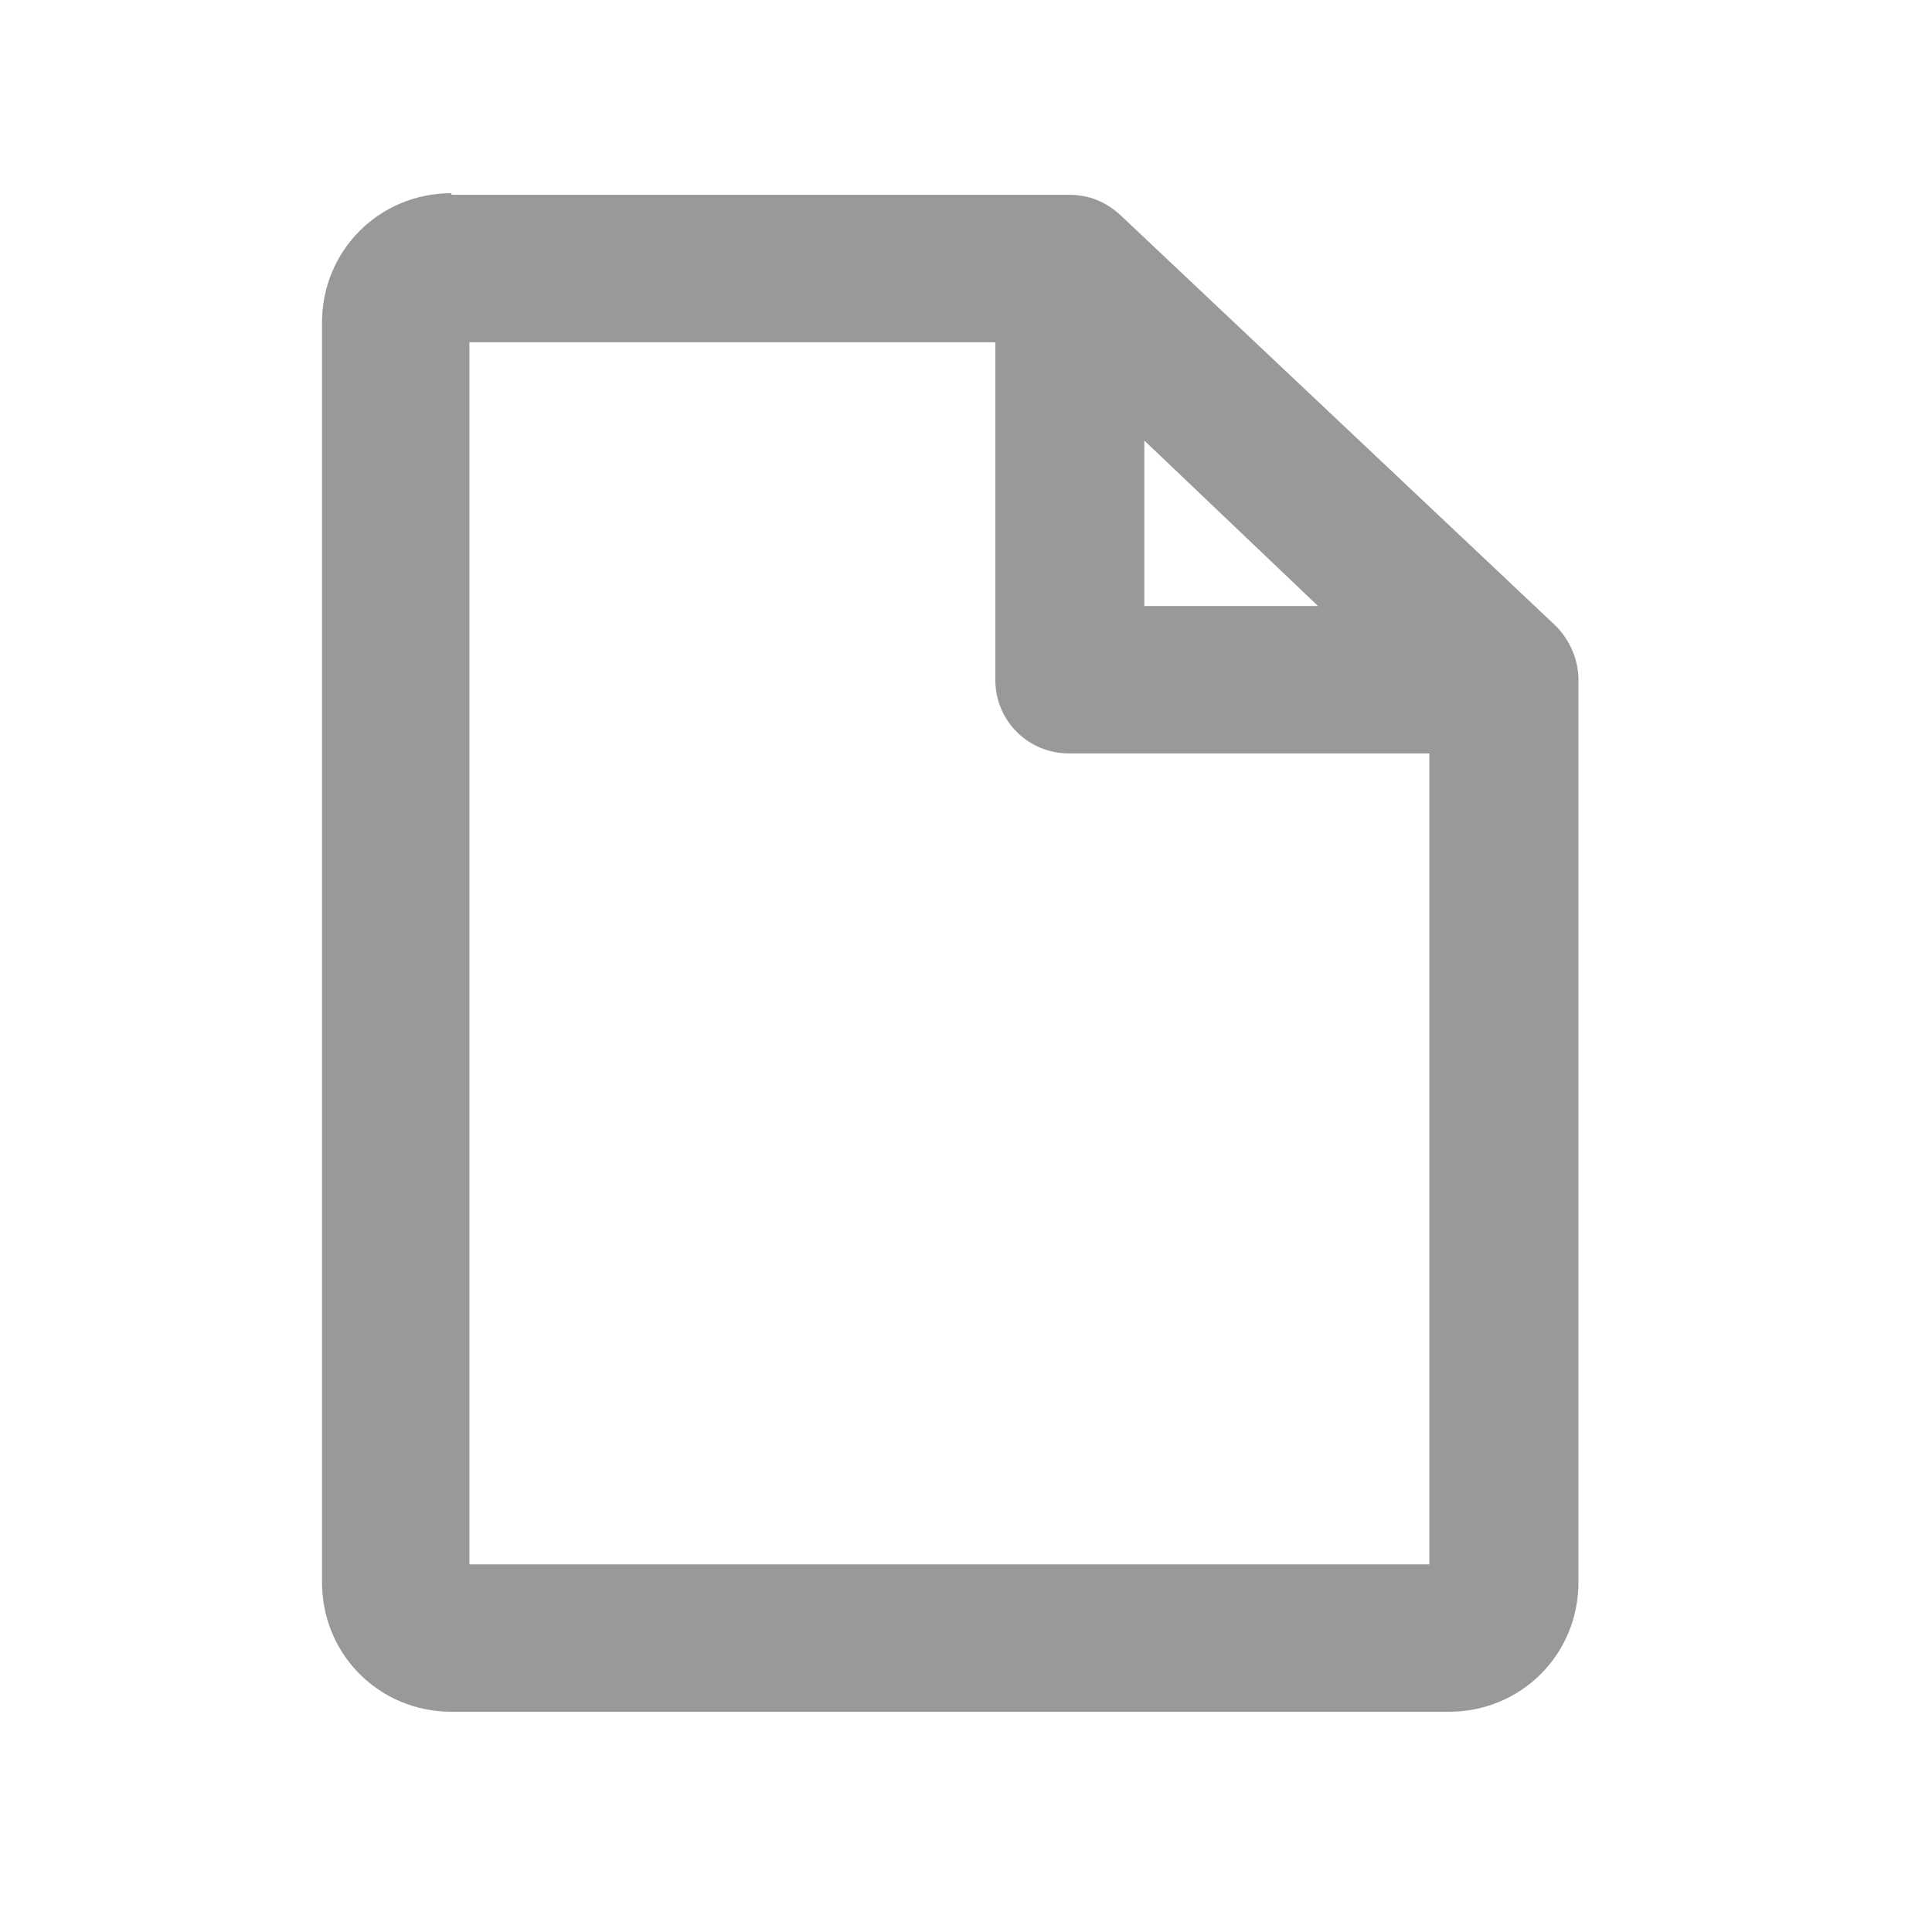
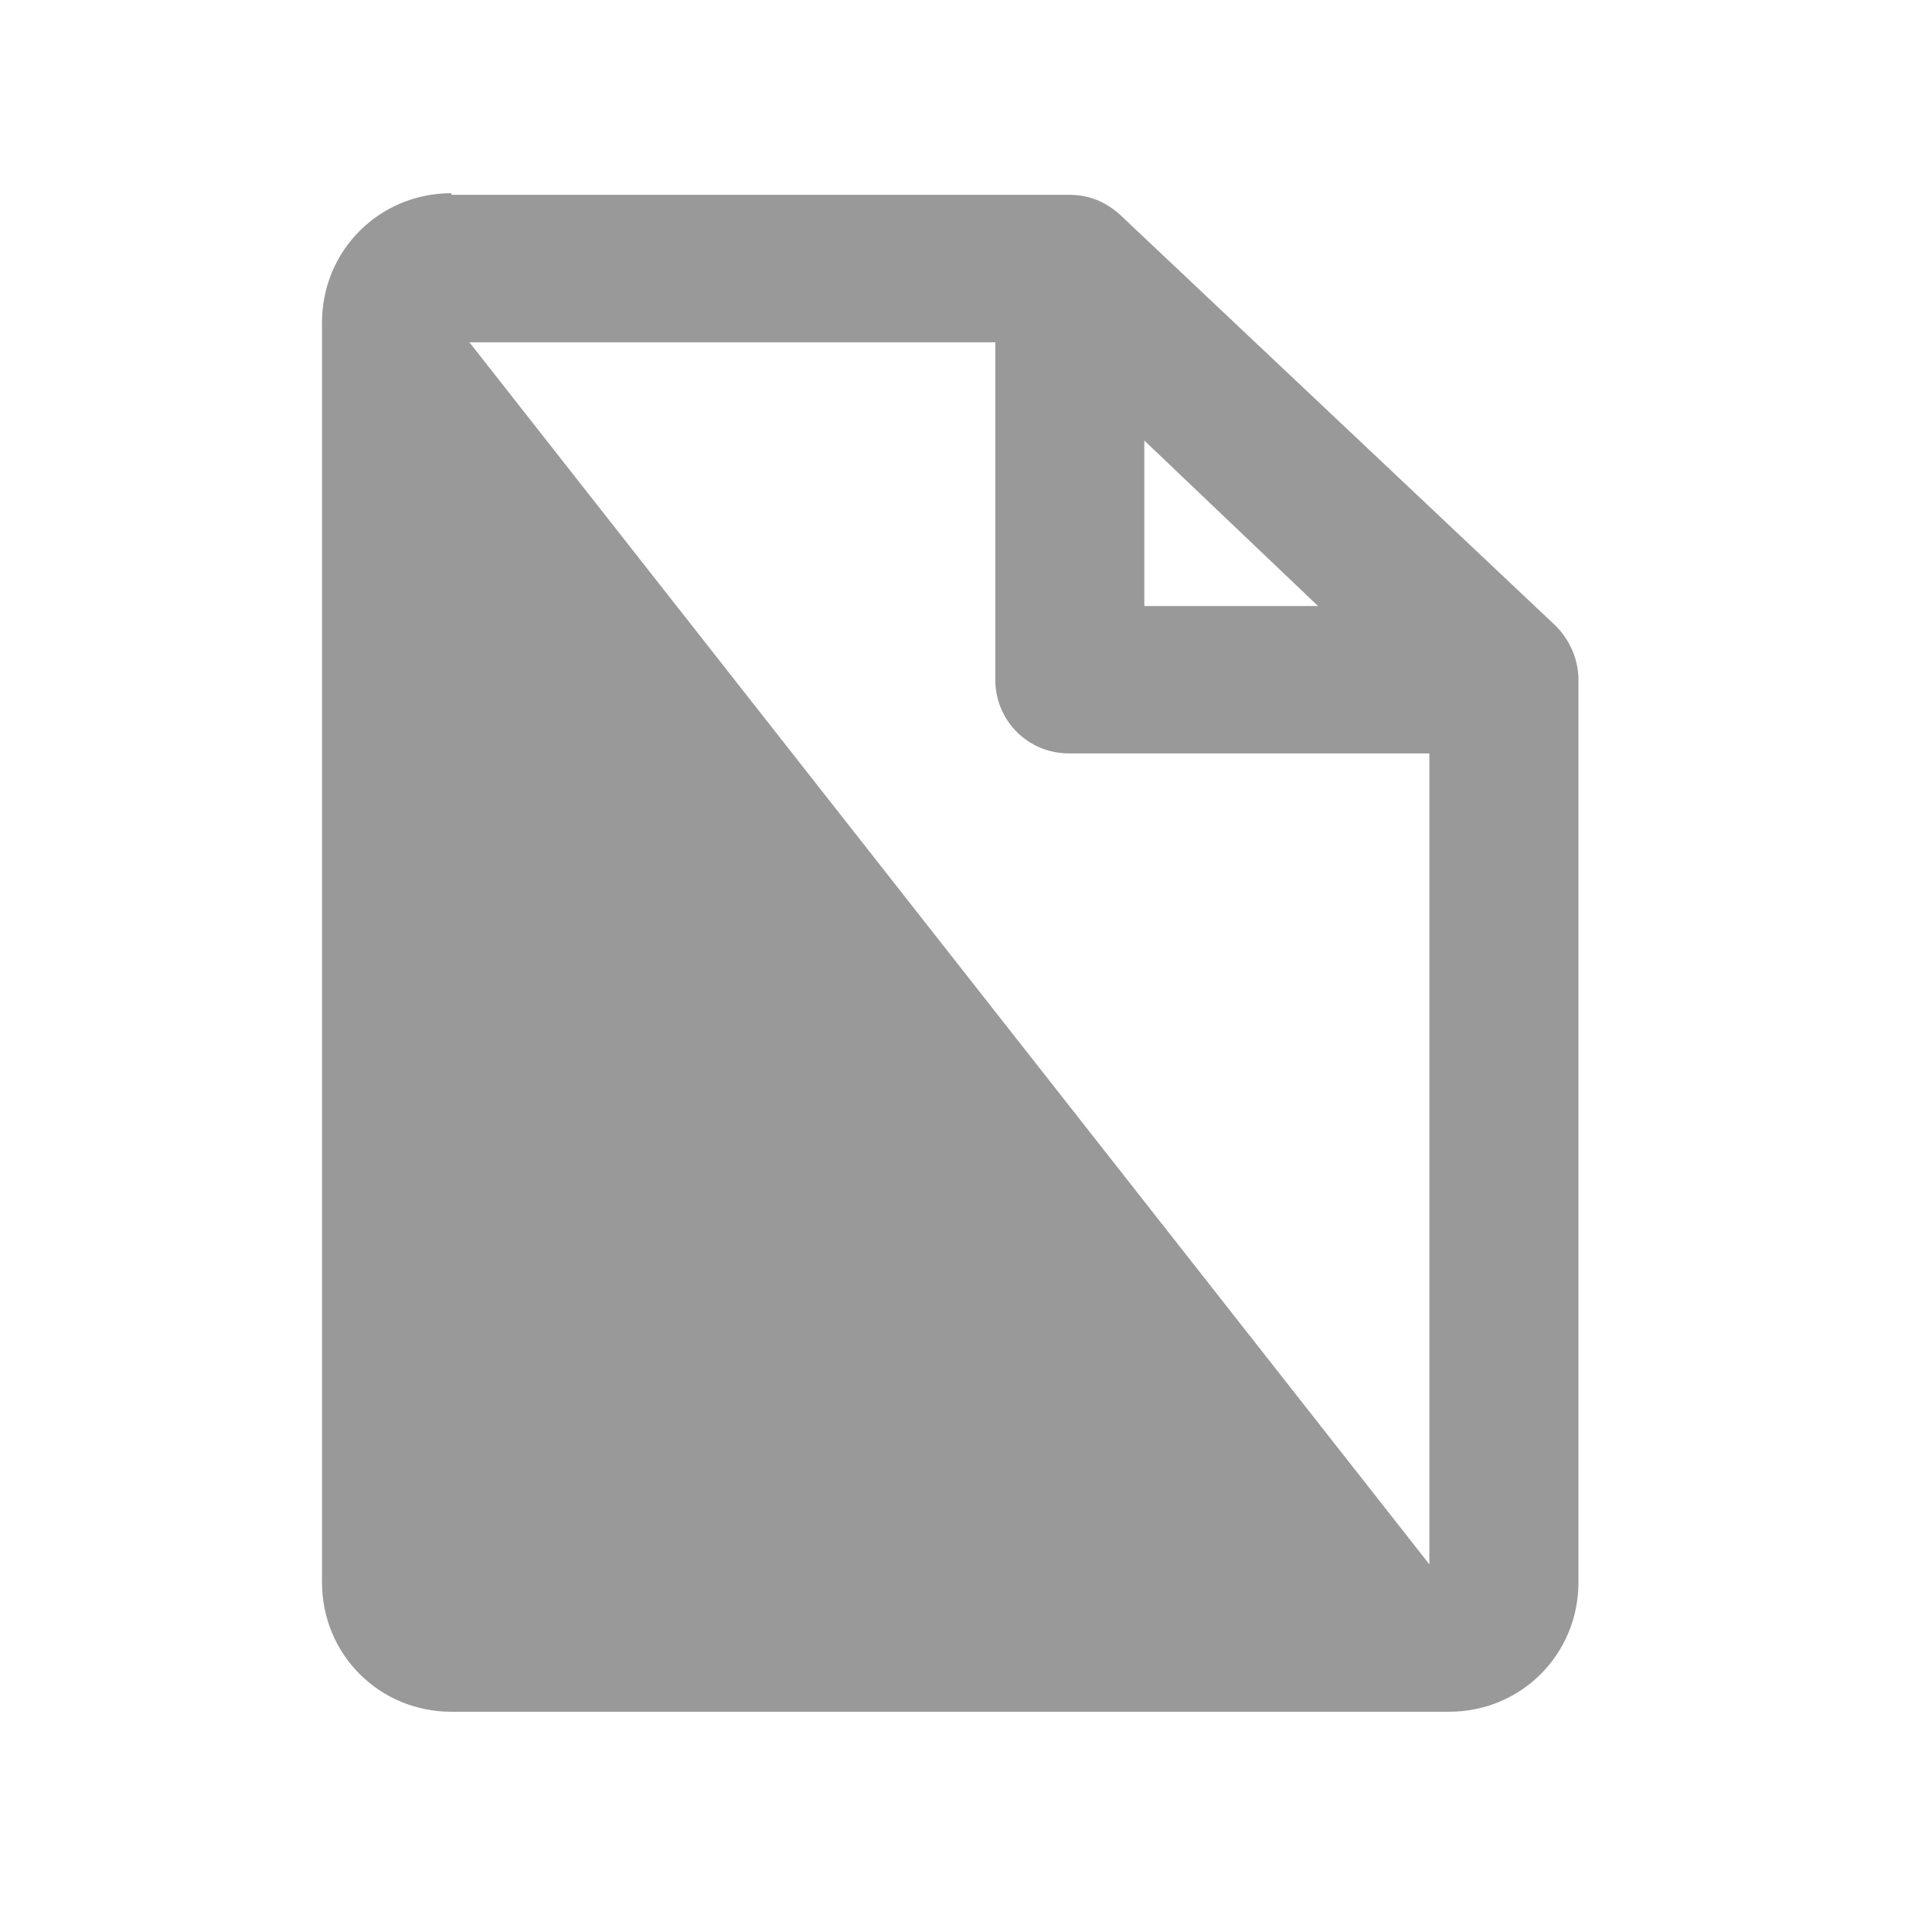
<svg xmlns="http://www.w3.org/2000/svg" width="30px" height="30px" viewBox="0 0 30 30" version="1.1">
  <g stroke="none" stroke-width="1" fill="none" fill-rule="evenodd">
    <g fill-rule="nonzero" fill="#999999">
-       <path d="M7.01,3 C5.89,3 5,3.89 5,5.01 L5,24.57 C5,25.69 5.89,26.58 7.01,26.58 L22.5,26.58 C23.62,26.58 24.51,25.69 24.51,24.57 L24.51,10.555 L24.51,10.555 C24.51,10.249 24.383,9.944 24.154,9.715 L17.388,3.331 C17.159,3.127 16.904,3.025 16.599,3.025 L16.599,3.025 L7.01,3.025 L7.01,3 Z M17.769,6.841 L20.466,9.41 L17.769,9.41 L17.769,6.841 Z M22.195,11.699 L22.195,24.291 L7.289,24.291 L7.289,5.315 L15.455,5.315 L15.455,10.555 C15.455,11.191 15.963,11.699 16.599,11.699 L22.195,11.699 Z" />
+       <path d="M7.01,3 C5.89,3 5,3.89 5,5.01 L5,24.57 C5,25.69 5.89,26.58 7.01,26.58 L22.5,26.58 C23.62,26.58 24.51,25.69 24.51,24.57 L24.51,10.555 L24.51,10.555 C24.51,10.249 24.383,9.944 24.154,9.715 L17.388,3.331 C17.159,3.127 16.904,3.025 16.599,3.025 L16.599,3.025 L7.01,3.025 L7.01,3 Z M17.769,6.841 L20.466,9.41 L17.769,9.41 L17.769,6.841 Z M22.195,11.699 L22.195,24.291 L7.289,5.315 L15.455,5.315 L15.455,10.555 C15.455,11.191 15.963,11.699 16.599,11.699 L22.195,11.699 Z" />
    </g>
  </g>
</svg>